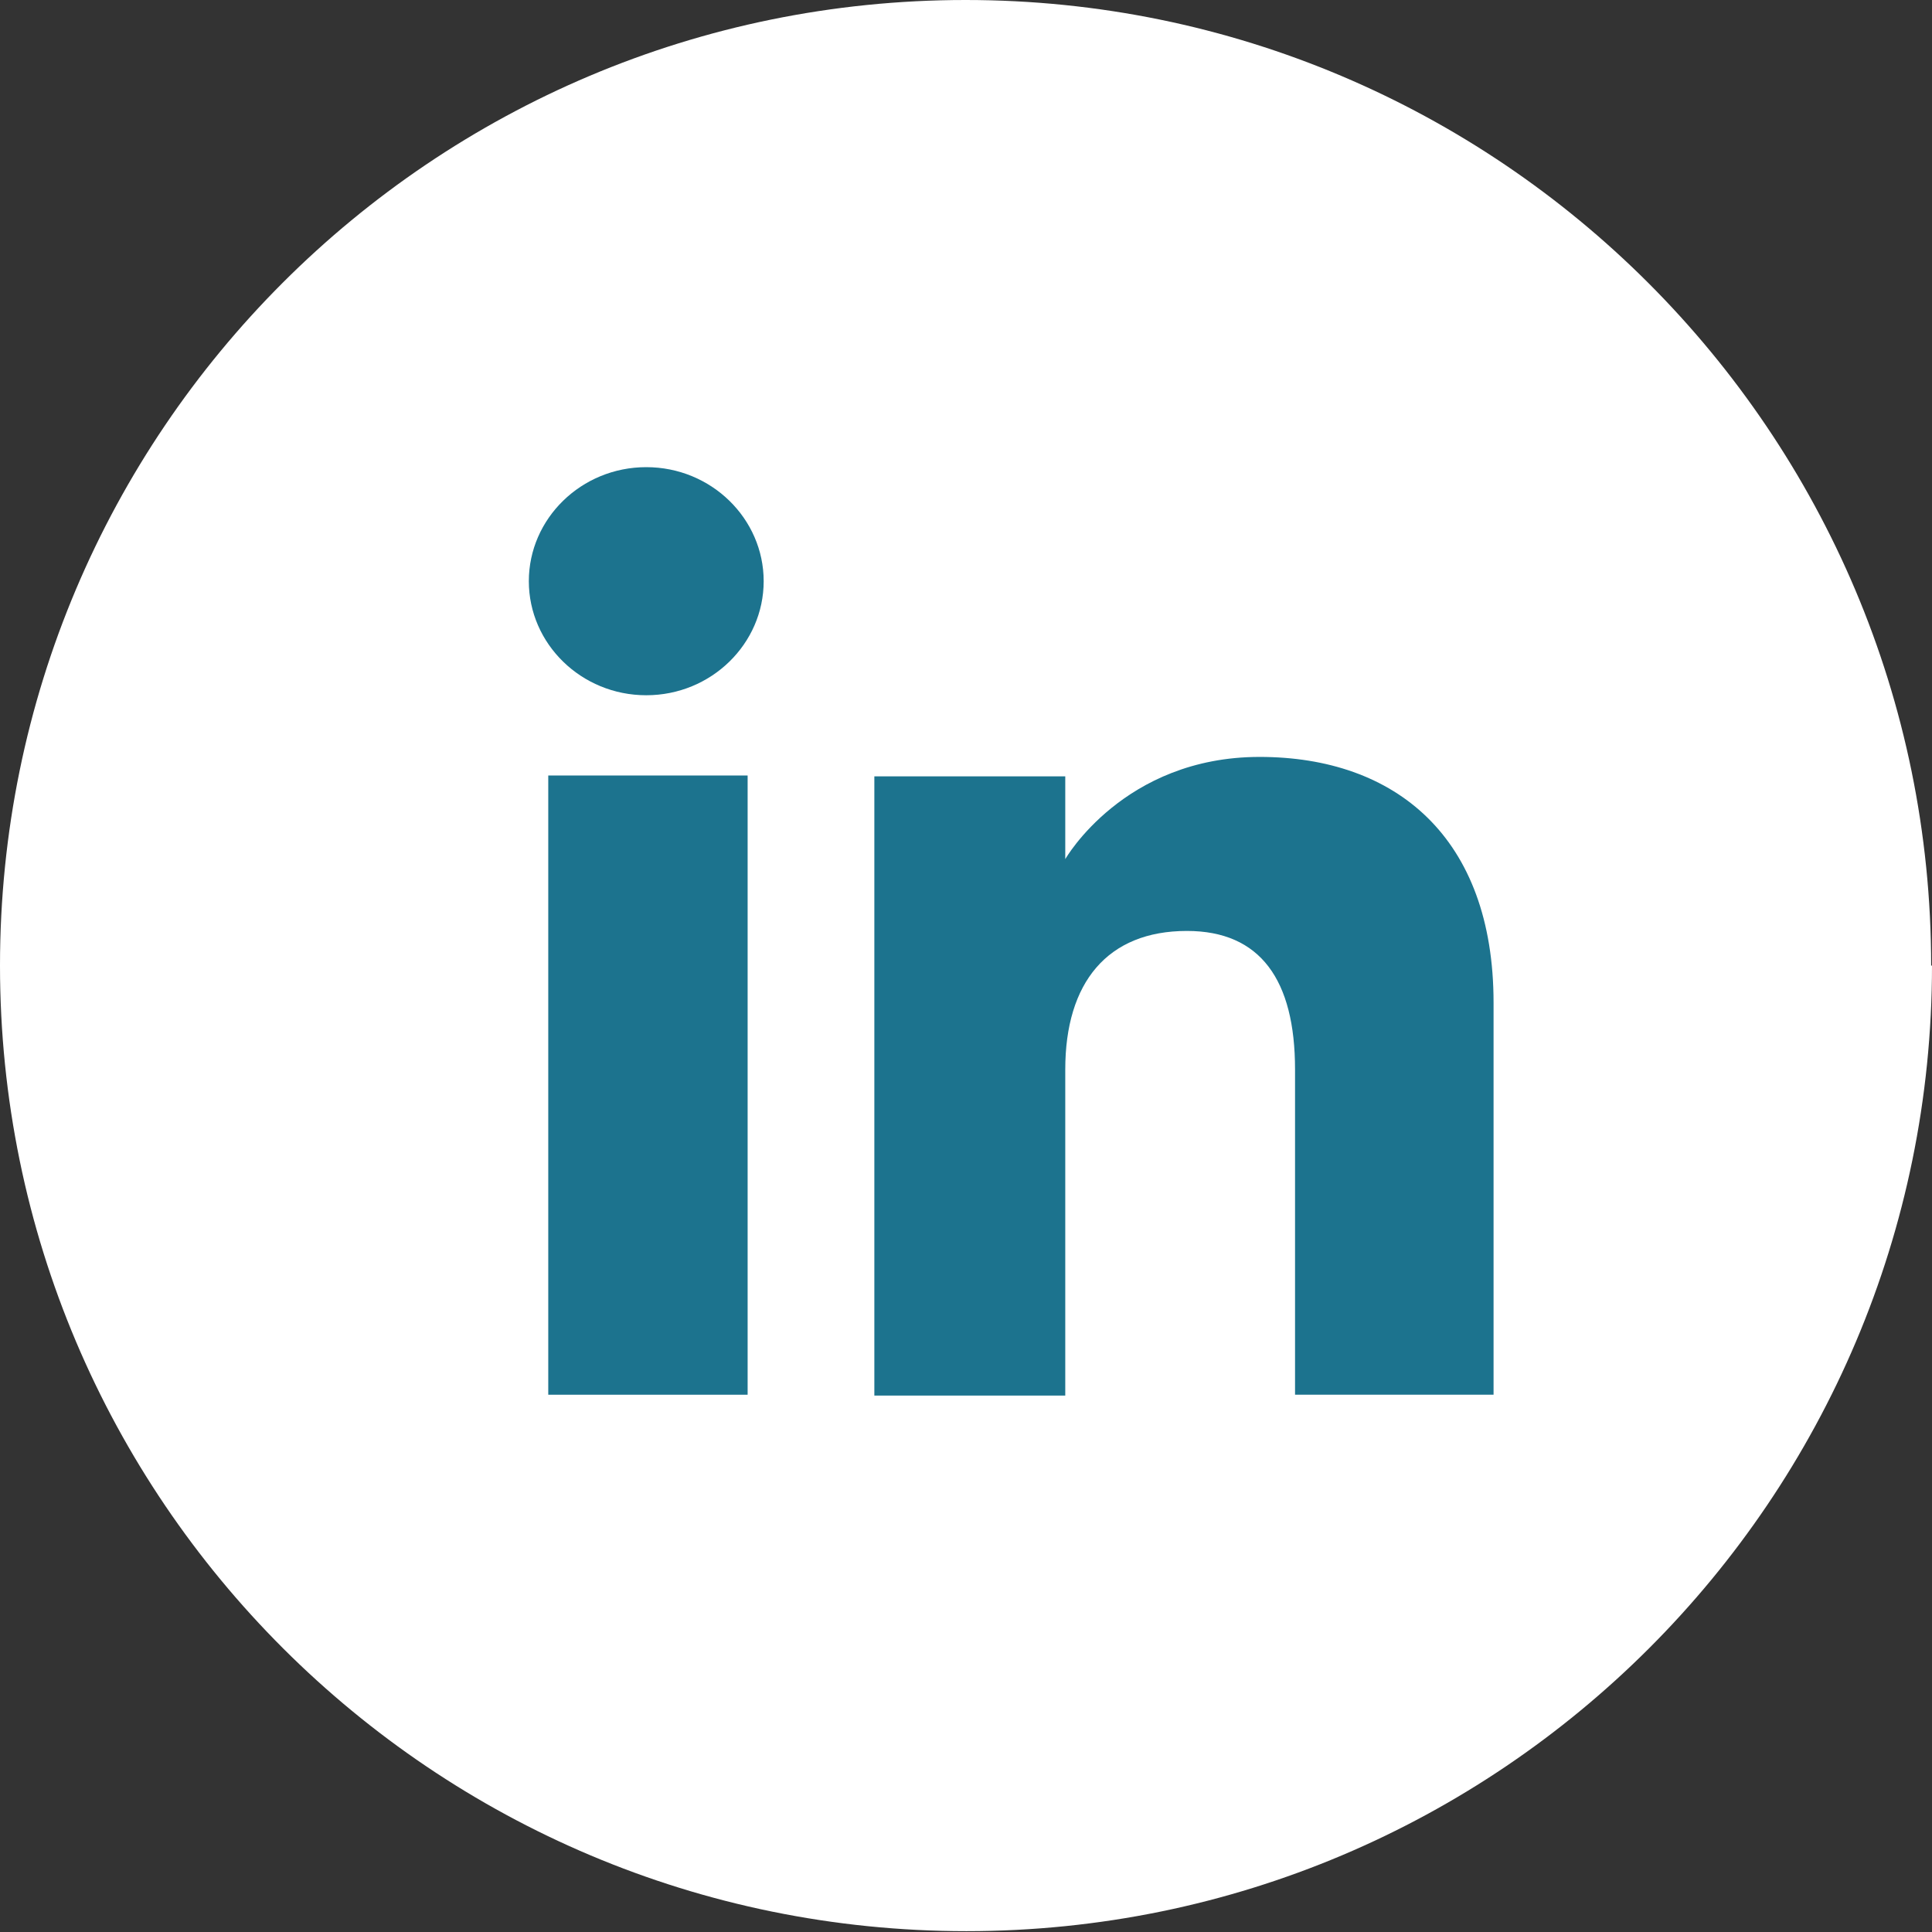
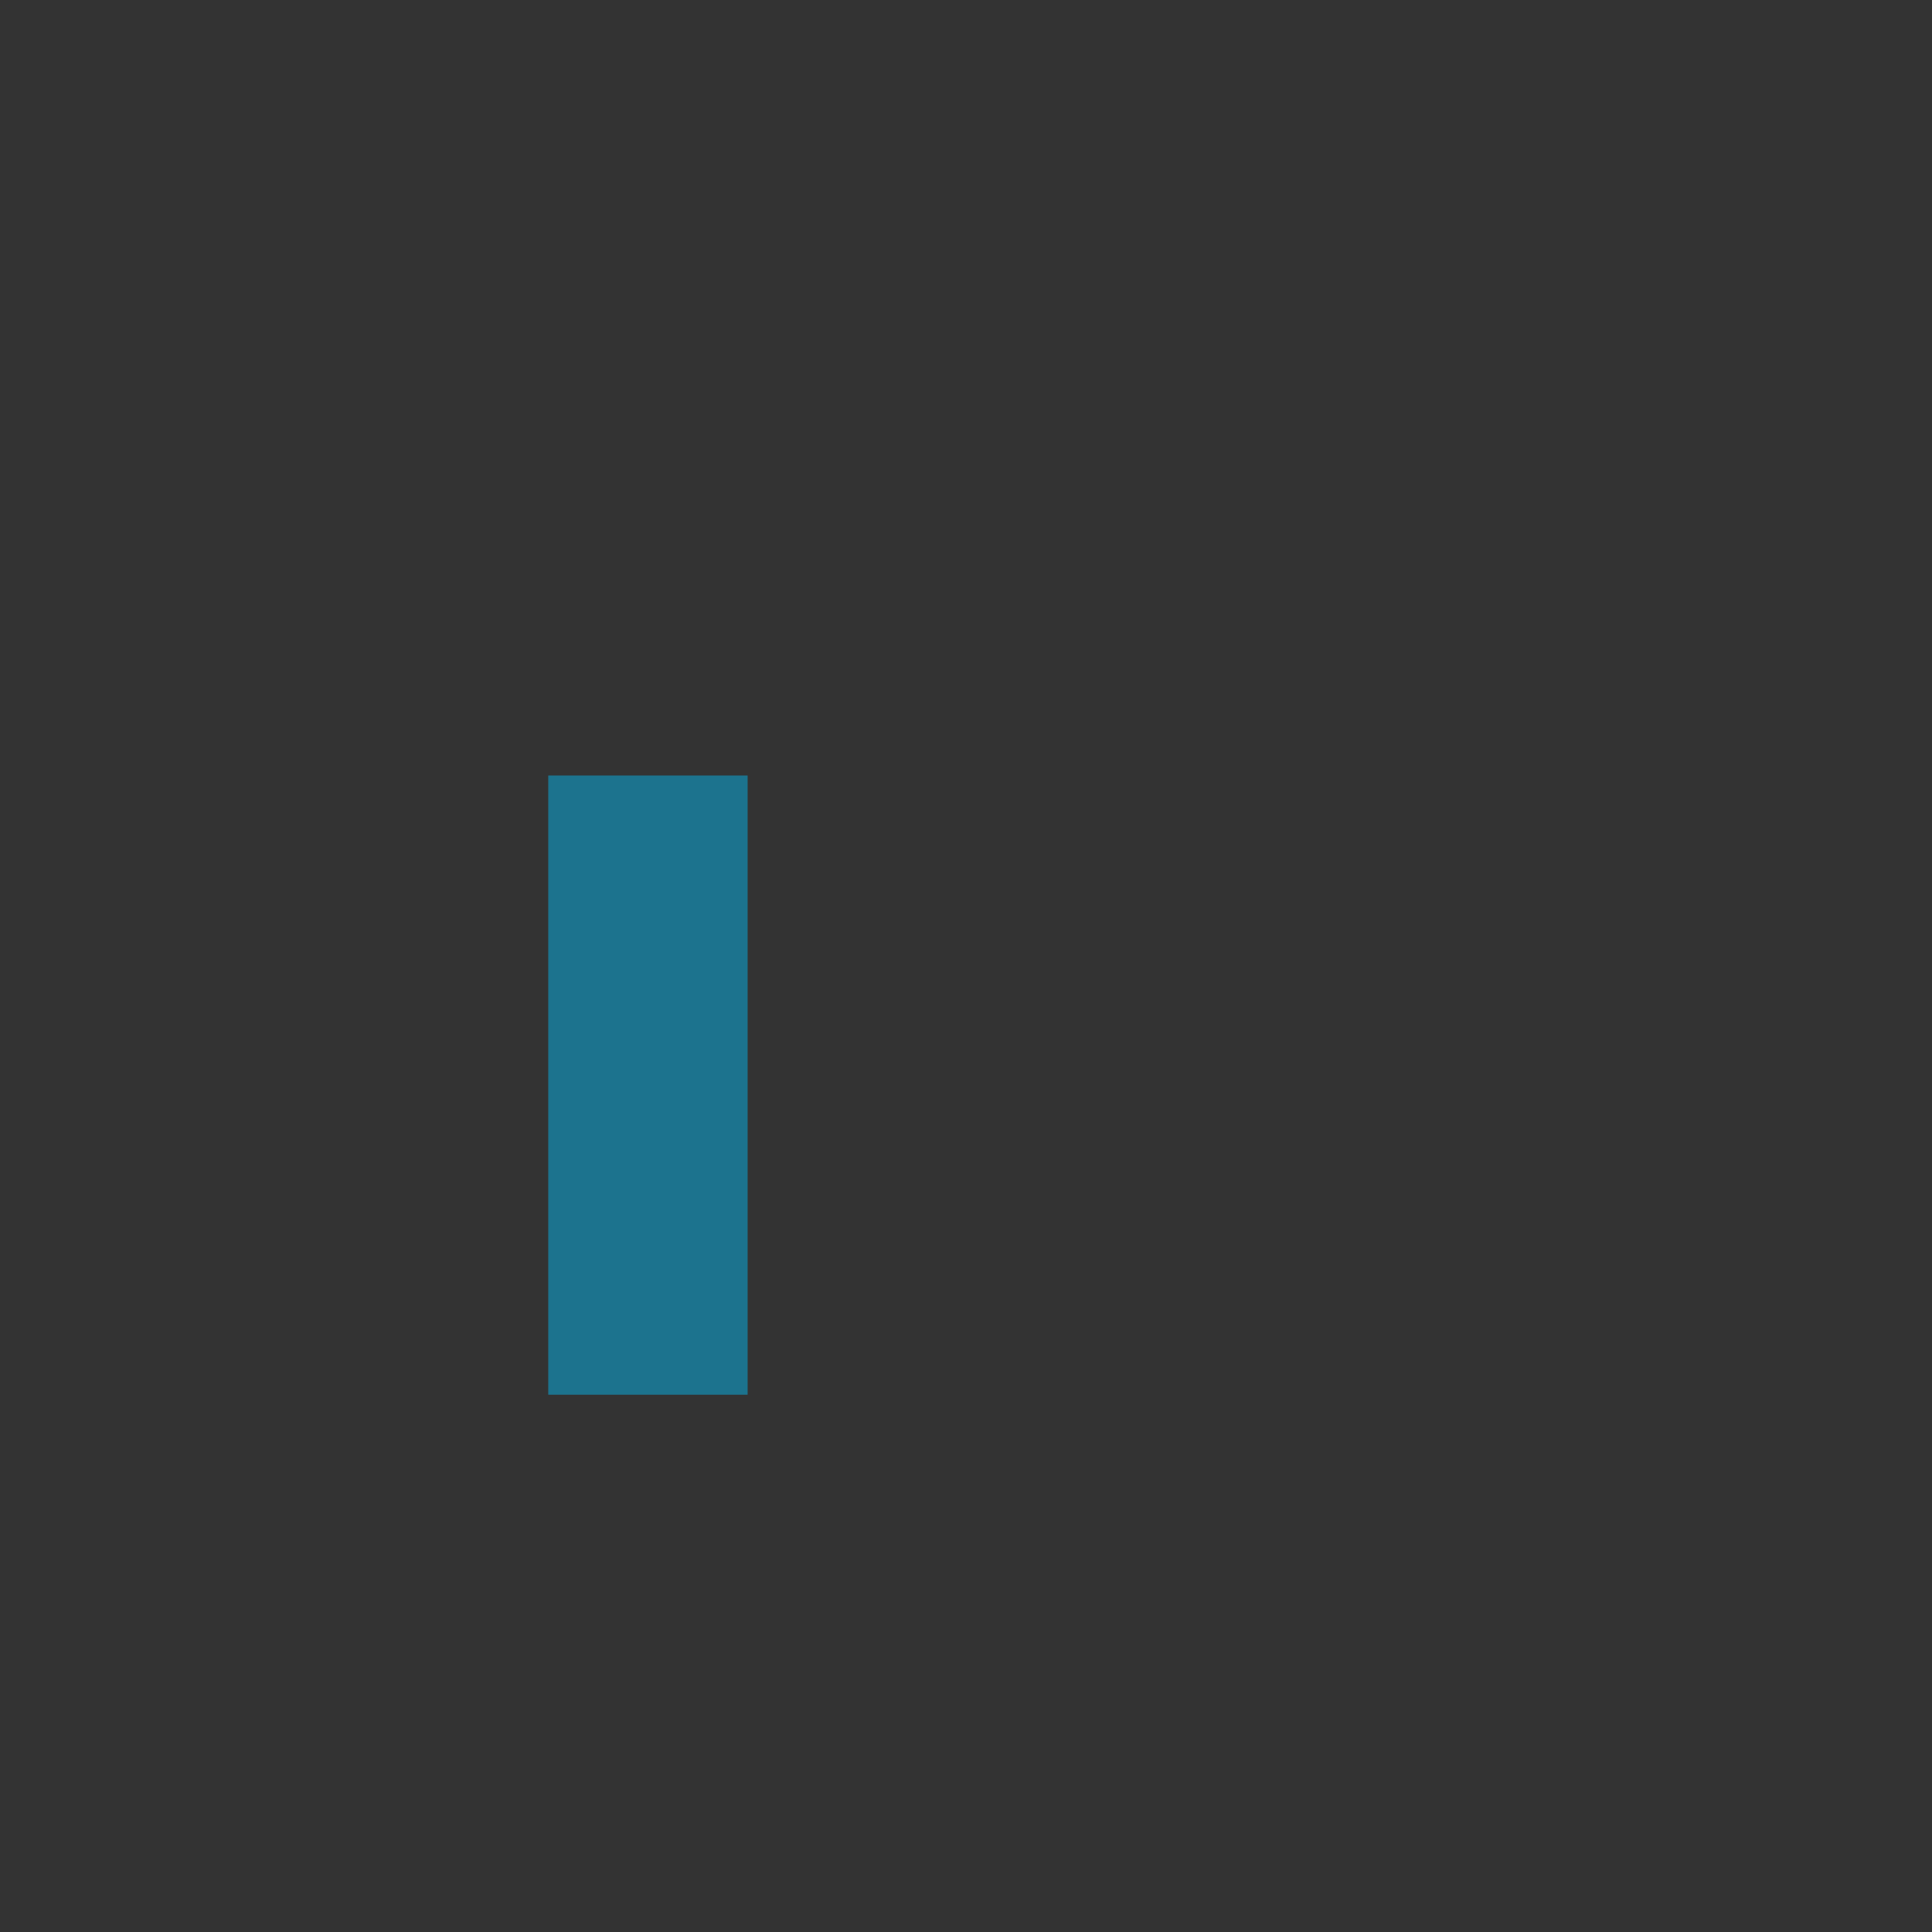
<svg xmlns="http://www.w3.org/2000/svg" id="Layer_2" data-name="Layer 2" viewBox="0 0 22.87 22.87">
  <rect x="0" y="0" width="22.87" height="22.87" fill="#333333" stroke="none" />
  <defs>
    <style>
      .cls-1 {
        fill: #fff;
      }

      .cls-2 {
        fill: #1c738e;
      }
    </style>
  </defs>
  <g id="Layer_1-2" data-name="Layer 1">
    <g>
-       <path class="cls-1" d="m22.87,11.43c0,6.31-5.12,11.43-11.43,11.43S0,17.75,0,11.43,5.12,0,11.43,0s11.43,5.12,11.43,11.43Z" />
      <rect class="cls-2" x="6.49" y="9.18" width="2.36" height="7.33" />
-       <path class="cls-2" d="m7.65,8.23c.77,0,1.39-.61,1.39-1.35s-.62-1.35-1.39-1.35-1.39.61-1.39,1.35.62,1.35,1.39,1.35Z" />
-       <path class="cls-2" d="m12.61,12.66c0-1.03.5-1.64,1.44-1.64.87,0,1.28.58,1.28,1.64v3.85h2.35v-4.64c0-1.96-1.16-2.91-2.77-2.91s-2.3,1.21-2.3,1.21v-.98h-2.26v7.33h2.26v-3.85h0Z" />
    </g>
  </g>
</svg>